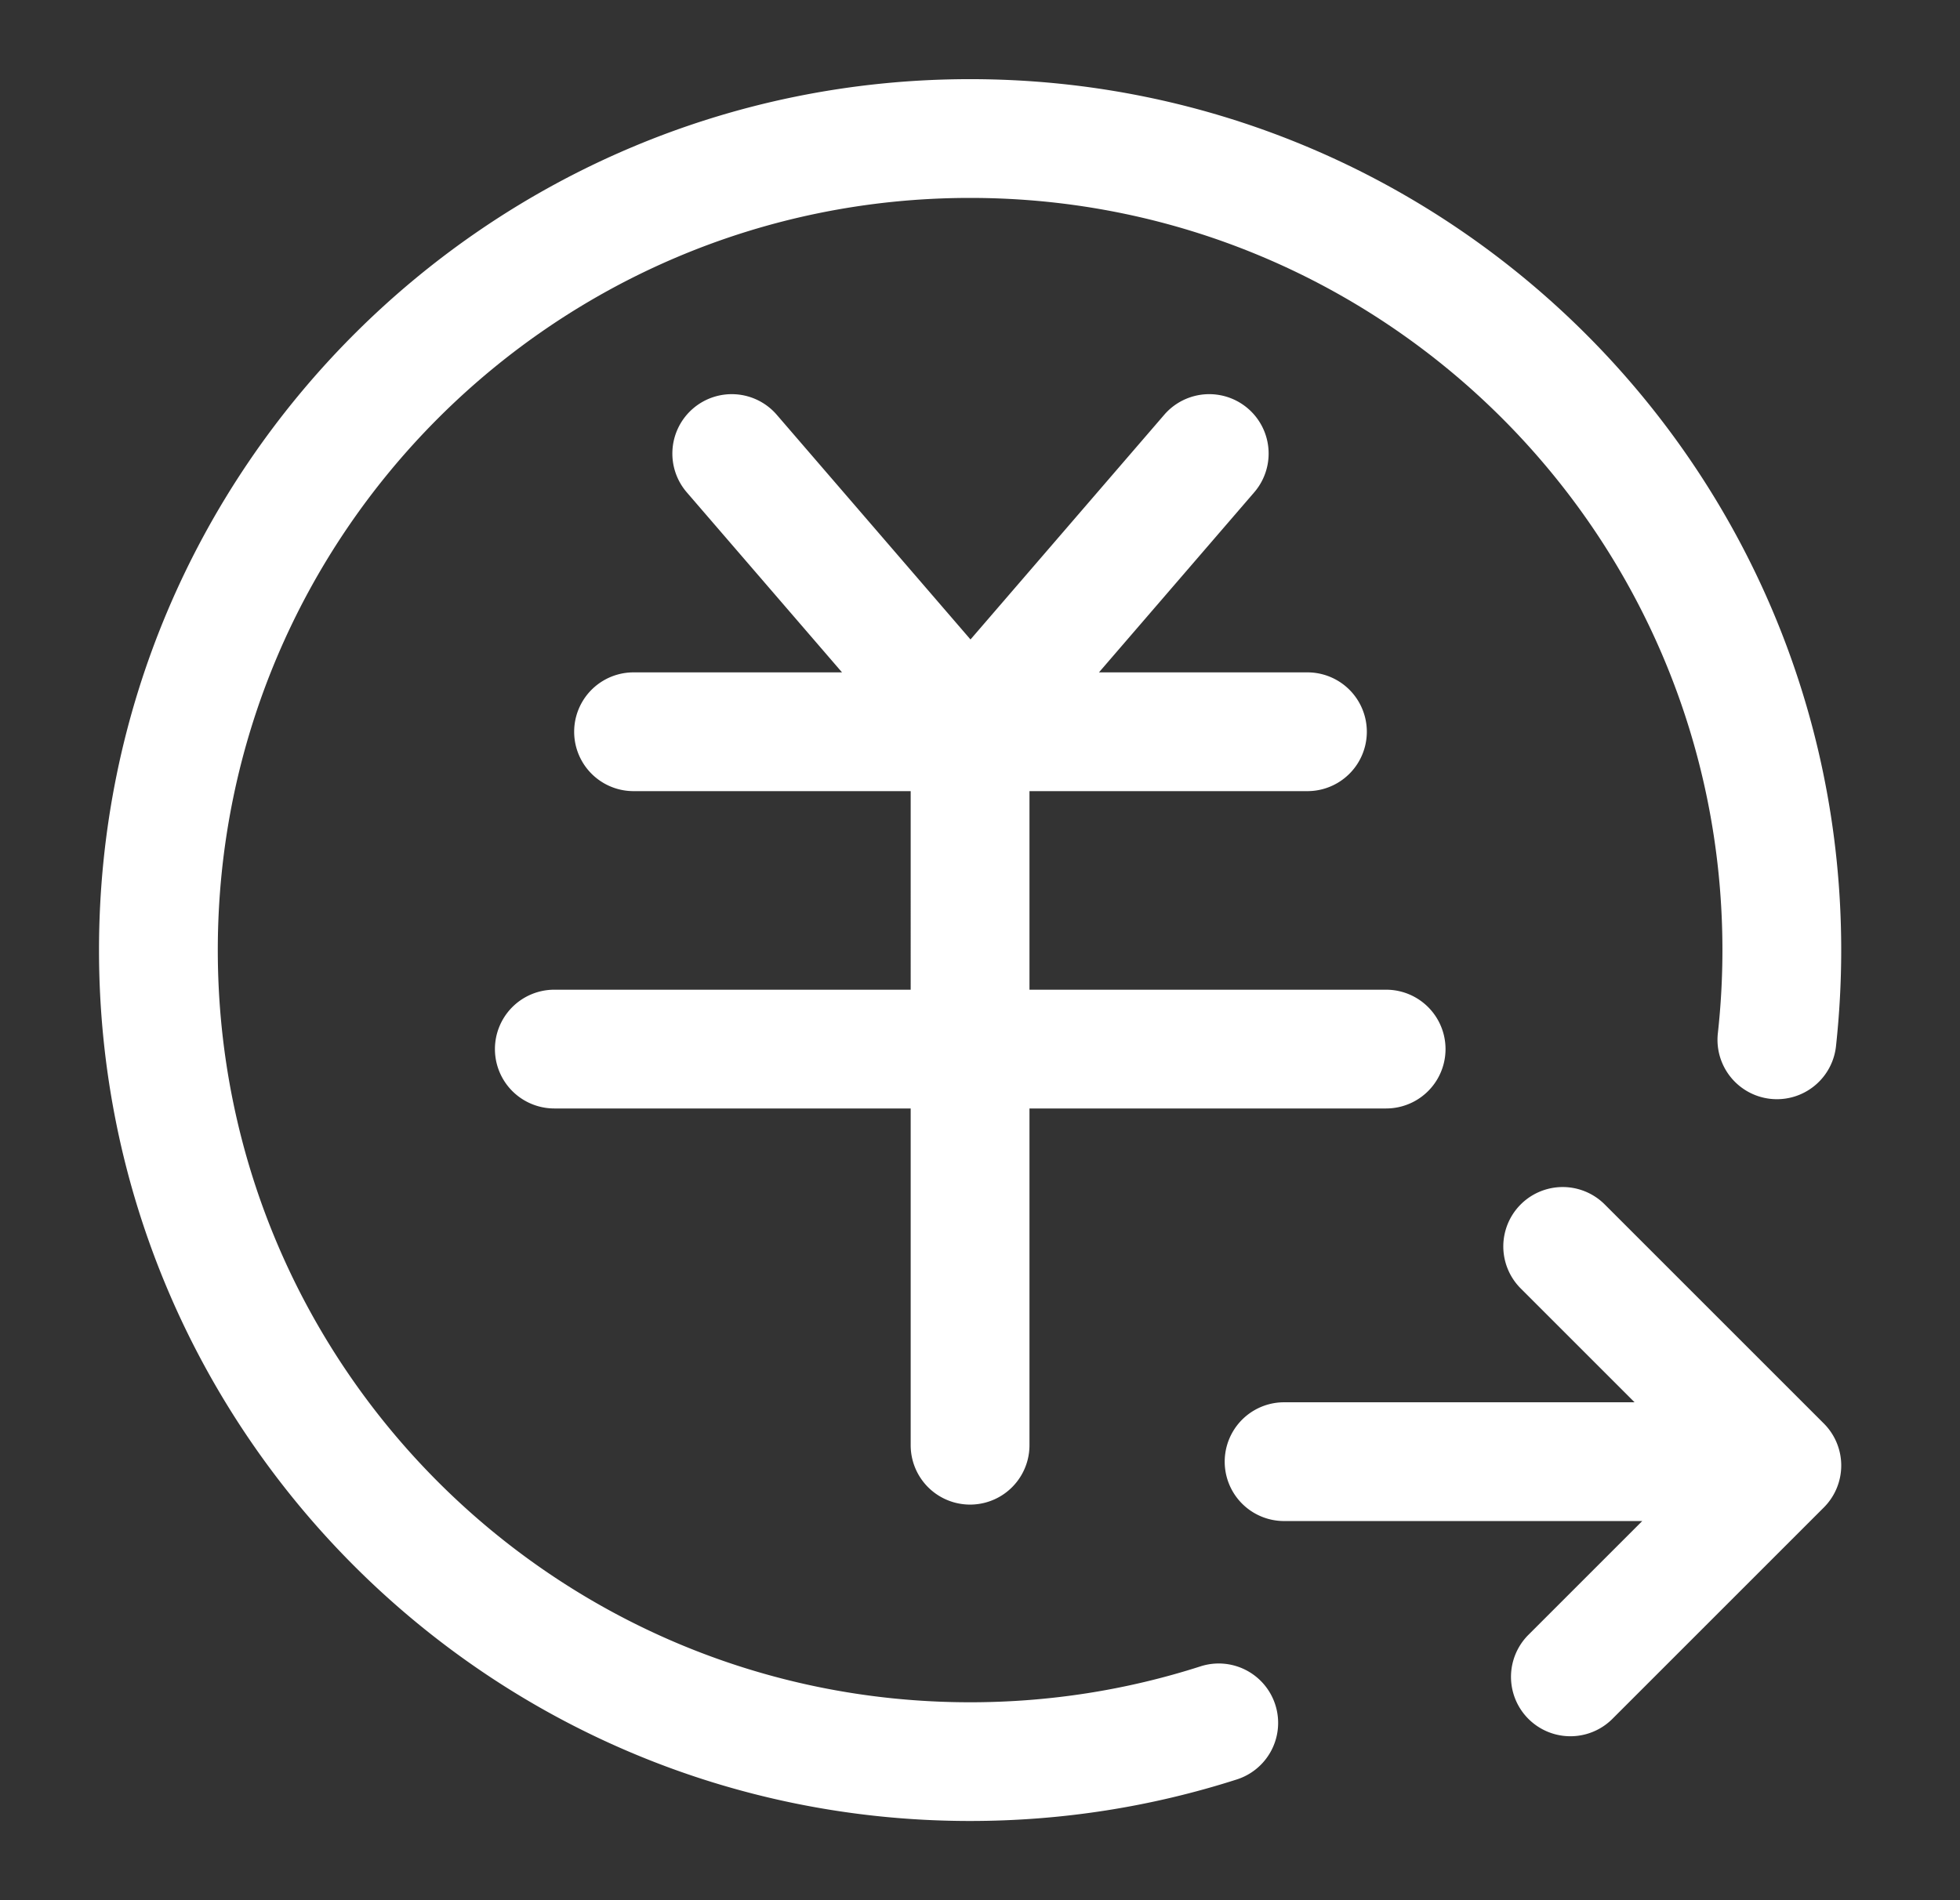
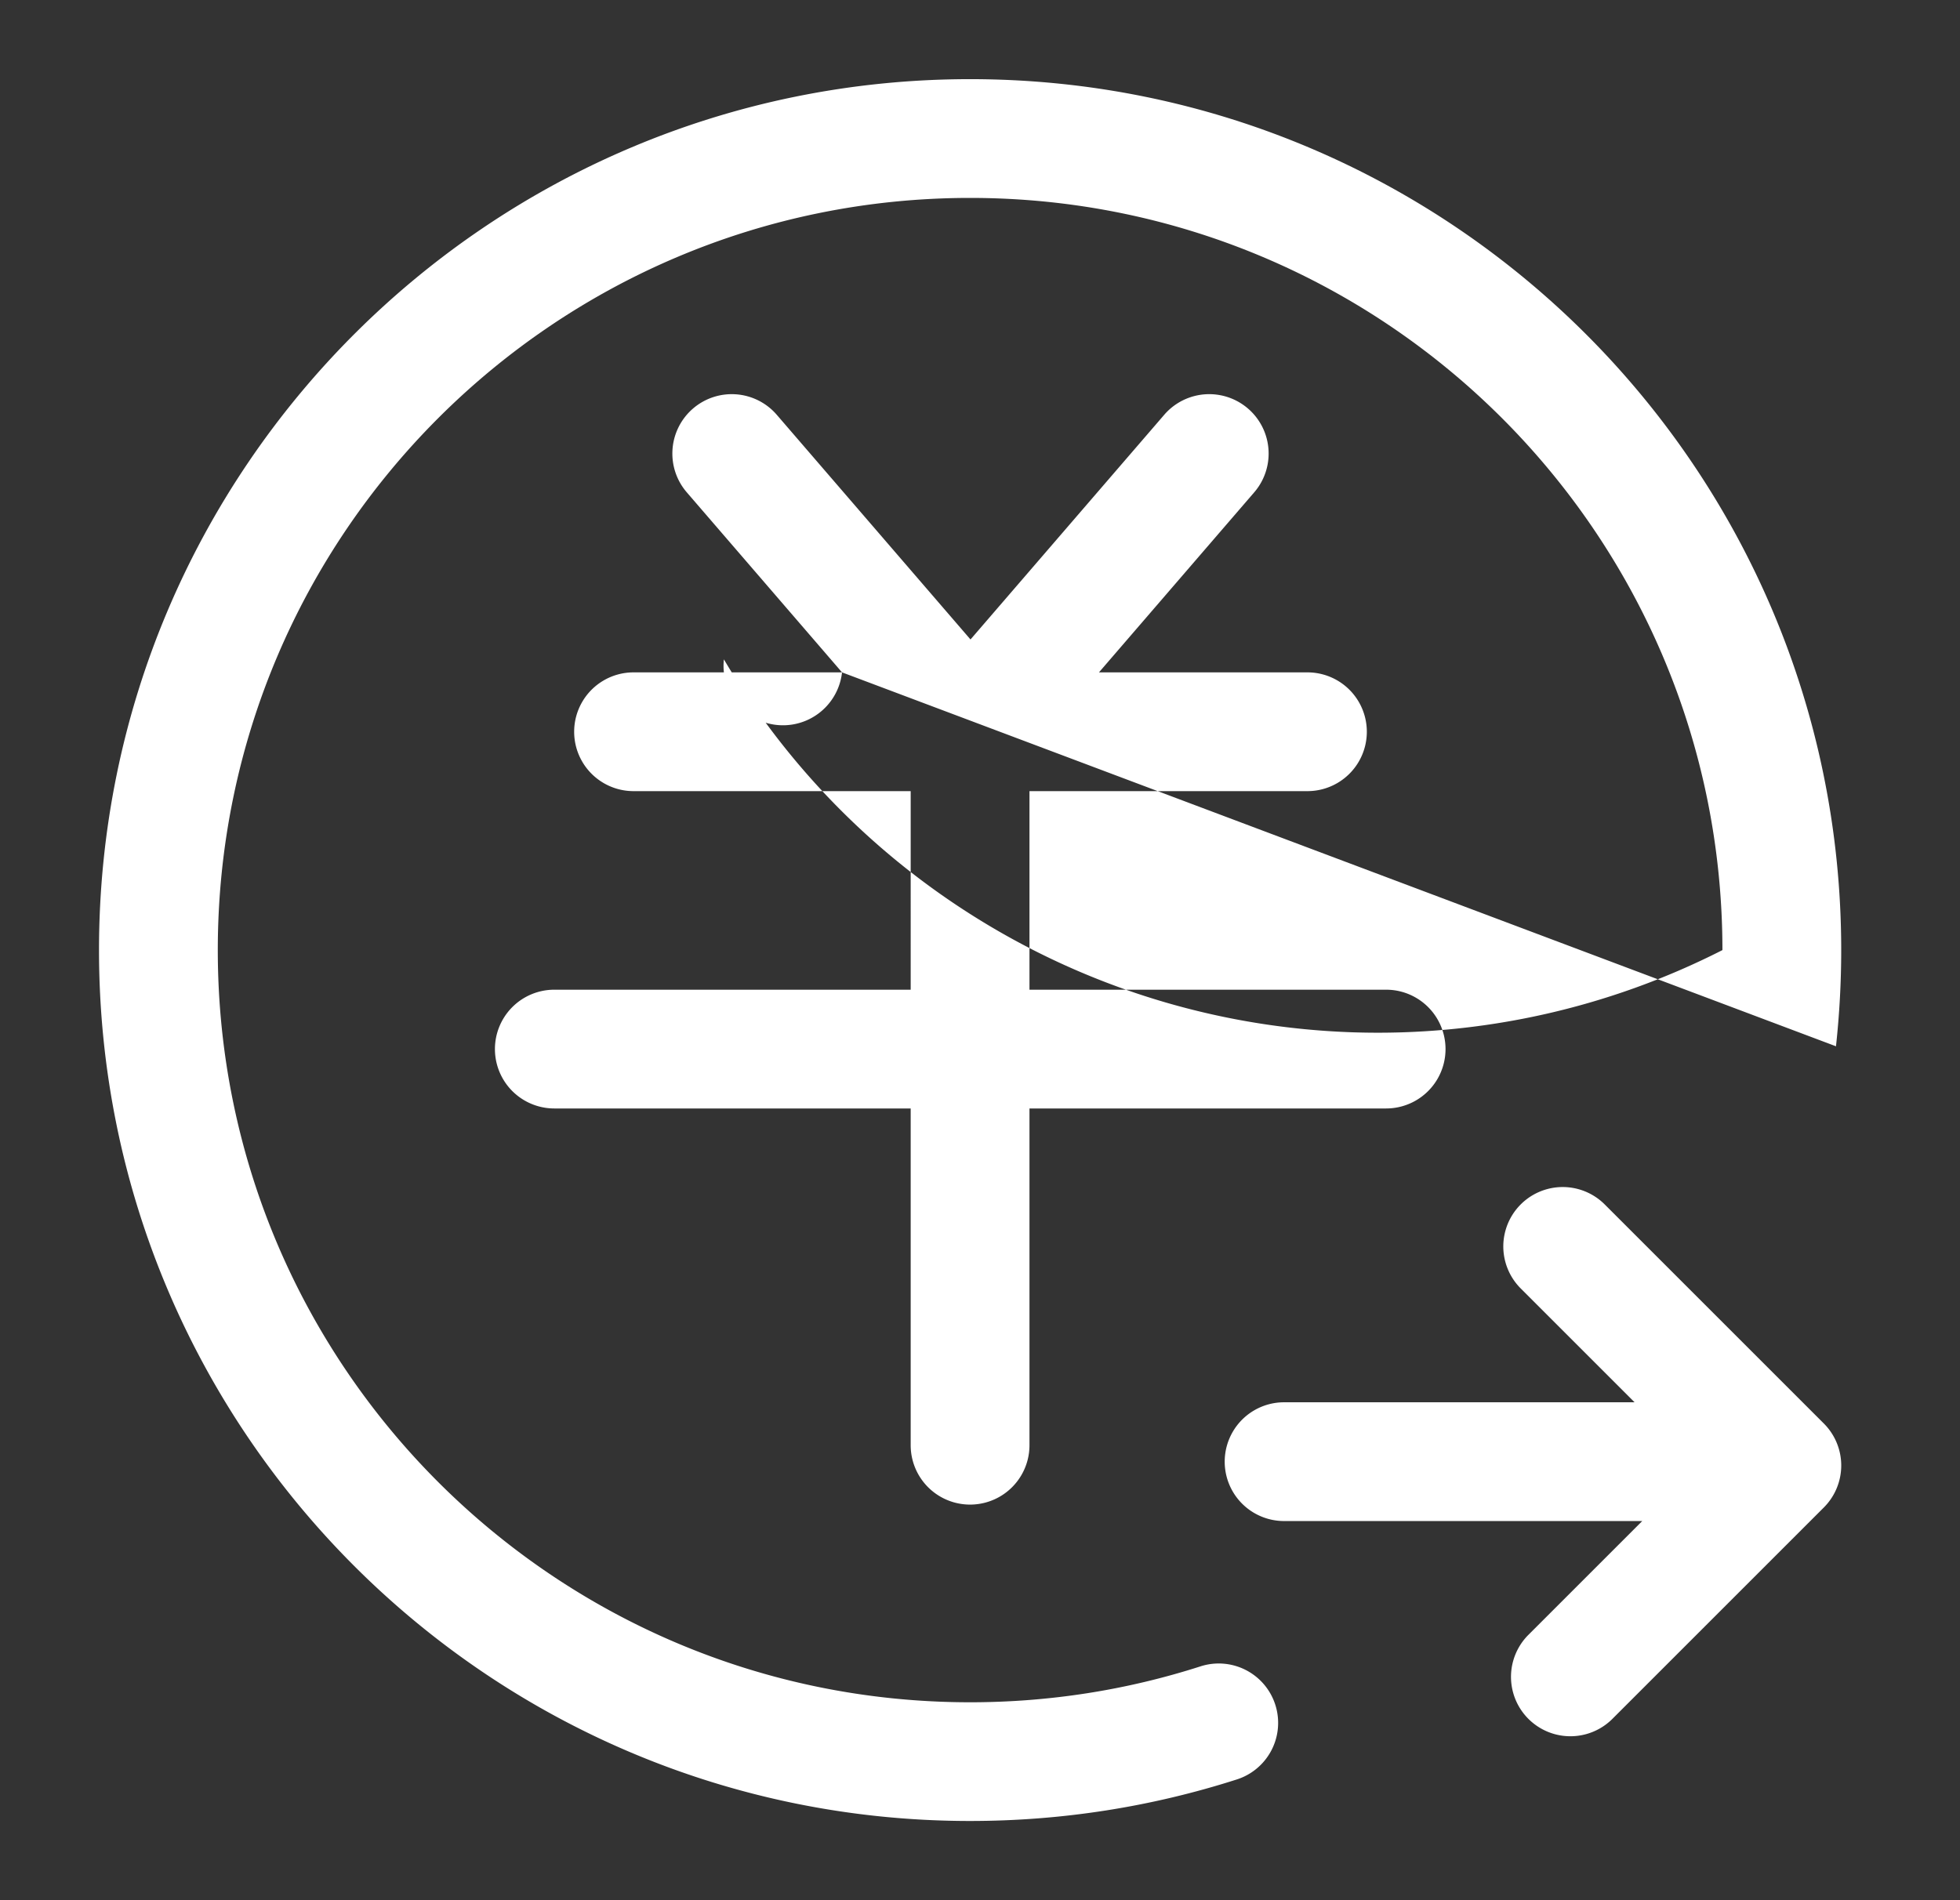
<svg xmlns="http://www.w3.org/2000/svg" t="1535855062280" class="icon" style="" viewBox="0 0 1056 1024" version="1.1" p-id="9129" width="82.5" height="80">
  <rect x="0" y="0" width="1056" height="1024" fill="#333333" stroke="none" />
  <defs>
    <style type="text/css" />
  </defs>
-   <path d="M880.672 755.68l-61.344-61.344a32 32 0 0 1 45.248-45.28l118.08 118.08a32 32 0 0 1 0 45.216l-113.92 113.92a32 32 0 0 1-45.28-45.248L884.8 819.68H691.84a32 32 0 0 1 0-64h188.832zM453.664 362.336l-83.648-97.024a32 32 0 0 1 48.48-41.792L522.88 344.608 627.264 223.52a32 32 0 0 1 48.48 41.792l-83.648 97.024h112.32a32 32 0 1 1 0 64h-149.76v107.008h192.16a32 32 0 1 1 0 64h-192.16v181.472a32 32 0 0 1-64 0V597.344h-192a32 32 0 0 1 0-64h192V426.336H341.344a32 32 0 1 1 0-64h112.32z m535.52 201.504a32 32 0 1 1-63.648-7.008A409.162 409.162 0 0 0 928 512c0-223.872-181.472-405.344-405.344-405.344-223.84 0-405.312 181.472-405.312 405.344 0 223.872 181.44 405.344 405.312 405.344 42.688 0 84.416-6.592 124.16-19.36a32 32 0 0 1 19.616 60.928c-46.08 14.784-94.4 22.4-143.776 22.4-259.2 0-469.312-210.112-469.312-469.312 0-259.2 210.112-469.344 469.312-469.344C781.856 42.656 992 252.8 992 512c0 17.408-0.96 34.688-2.816 51.84z" p-id="9130" fill="#ffffff" />
+   <path d="M880.672 755.68l-61.344-61.344a32 32 0 0 1 45.248-45.28l118.08 118.08a32 32 0 0 1 0 45.216l-113.92 113.92a32 32 0 0 1-45.28-45.248L884.8 819.68H691.84a32 32 0 0 1 0-64h188.832zM453.664 362.336l-83.648-97.024a32 32 0 0 1 48.48-41.792L522.88 344.608 627.264 223.52a32 32 0 0 1 48.48 41.792l-83.648 97.024h112.32a32 32 0 1 1 0 64h-149.76v107.008h192.16a32 32 0 1 1 0 64h-192.16v181.472a32 32 0 0 1-64 0V597.344h-192a32 32 0 0 1 0-64h192V426.336H341.344a32 32 0 1 1 0-64h112.32z a32 32 0 1 1-63.648-7.008A409.162 409.162 0 0 0 928 512c0-223.872-181.472-405.344-405.344-405.344-223.84 0-405.312 181.472-405.312 405.344 0 223.872 181.44 405.344 405.312 405.344 42.688 0 84.416-6.592 124.16-19.36a32 32 0 0 1 19.616 60.928c-46.08 14.784-94.4 22.4-143.776 22.4-259.2 0-469.312-210.112-469.312-469.312 0-259.2 210.112-469.344 469.312-469.344C781.856 42.656 992 252.8 992 512c0 17.408-0.96 34.688-2.816 51.84z" p-id="9130" fill="#ffffff" />
</svg>